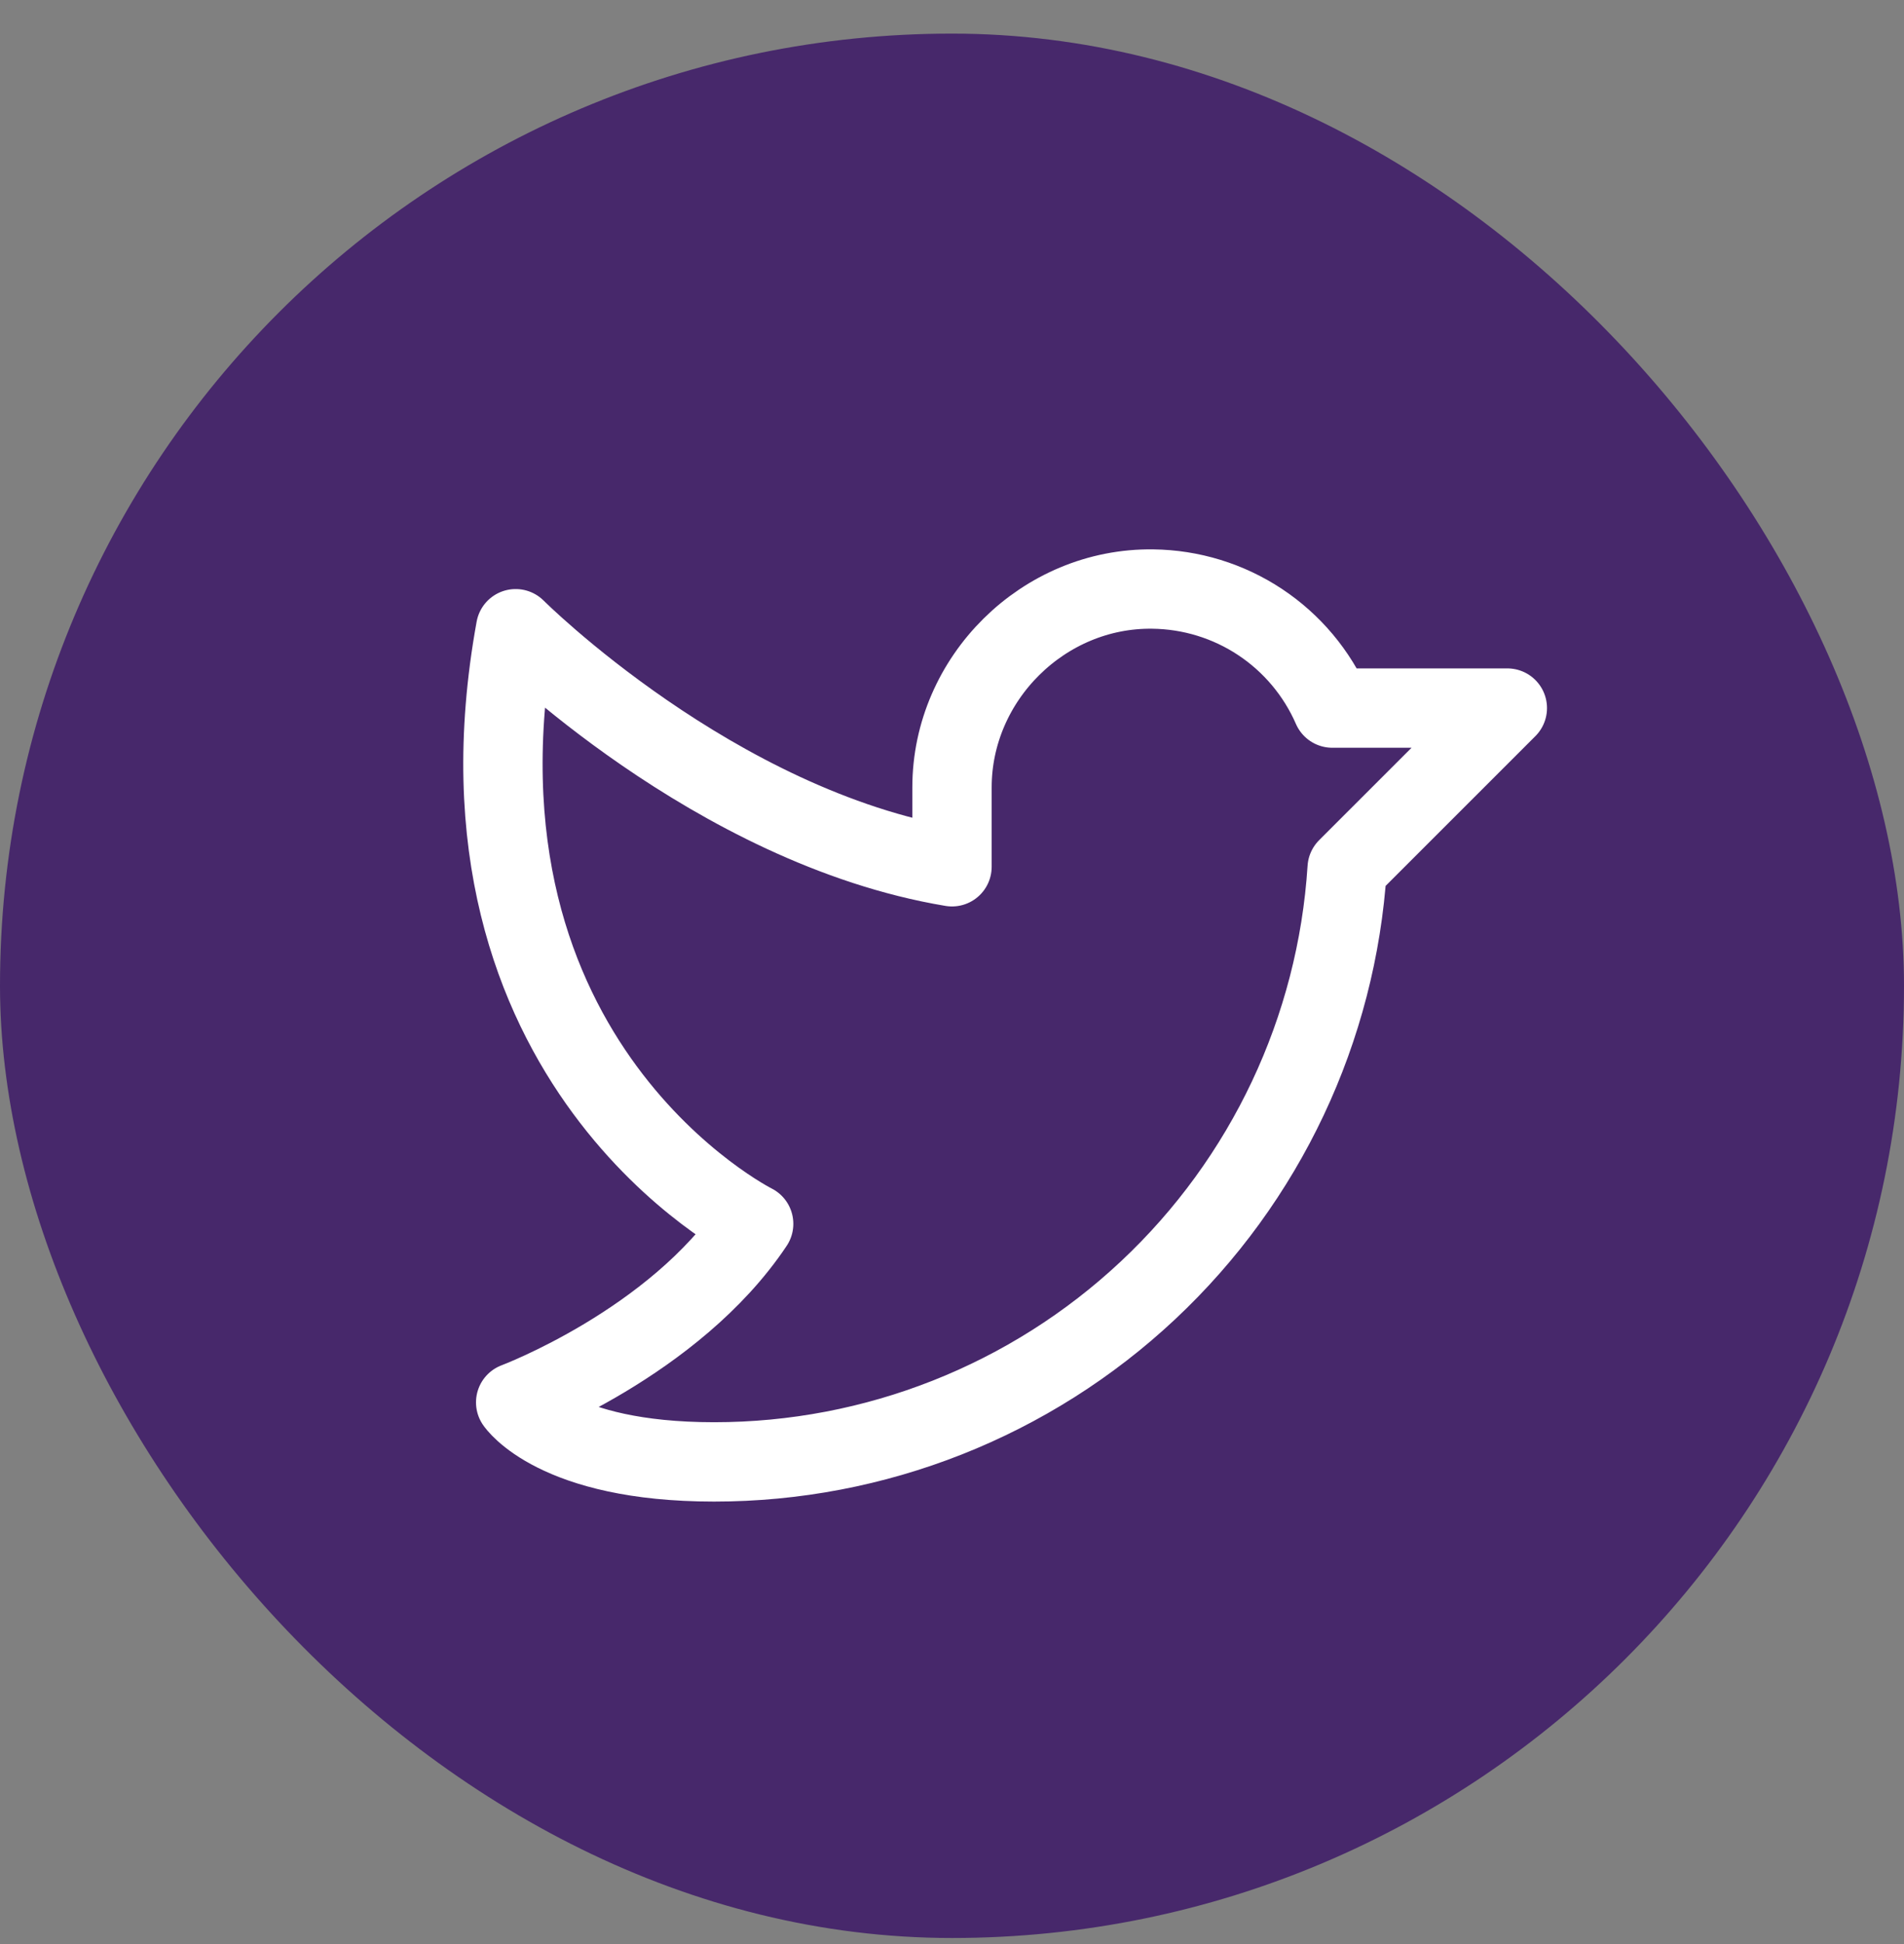
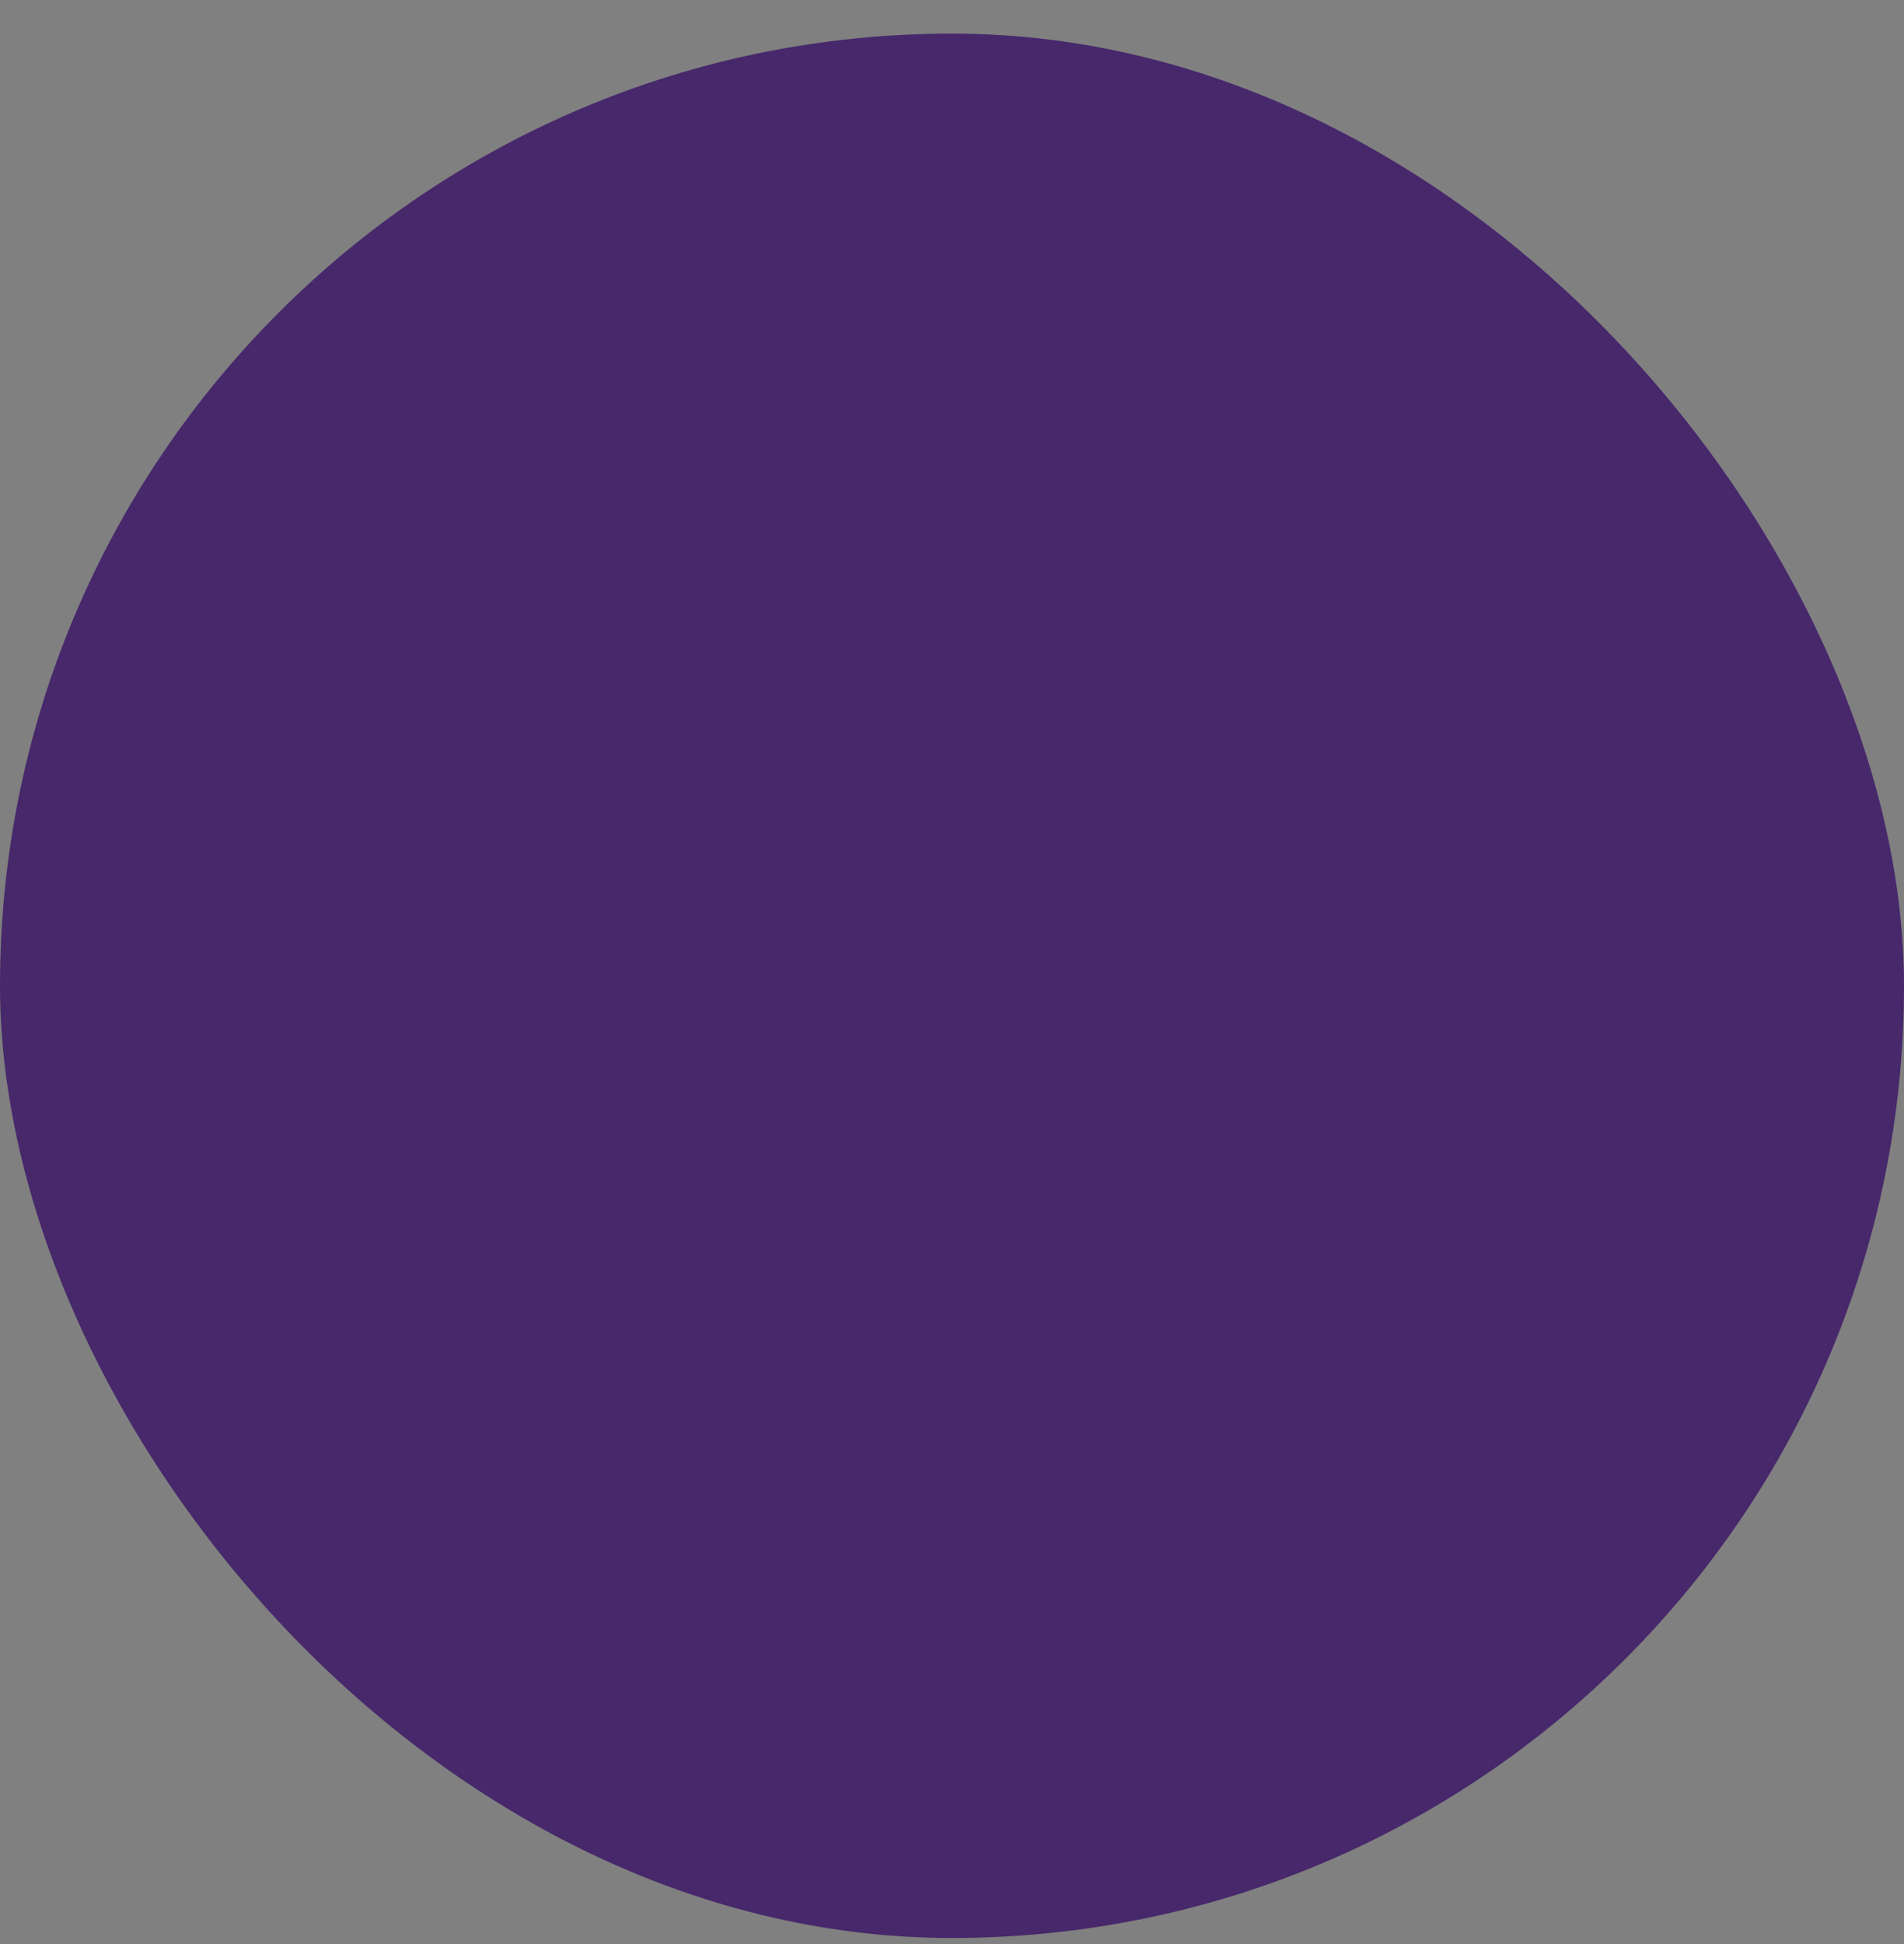
<svg xmlns="http://www.w3.org/2000/svg" width="48" height="49" viewBox="0 0 48 49" fill="none">
  <rect x="0" y="0" width="48" height="49" fill="#808080" stroke="none" />
  <rect y="0.847" width="48" height="48" rx="24" fill="#47286B" />
-   <path d="M24 19.847C24 17.097 26.312 14.809 29.062 14.847C30.026 14.858 30.965 15.147 31.768 15.679C32.57 16.211 33.202 16.964 33.587 17.847H38L33.962 21.884C33.702 25.94 31.907 29.744 28.941 32.523C25.976 35.303 22.064 36.849 18 36.847C14 36.847 13 35.347 13 35.347C13 35.347 17 33.847 19 30.847C19 30.847 11 26.847 13 15.847C13 15.847 18 20.847 24 21.847V19.847Z" stroke="white" stroke-width="2" stroke-linecap="round" stroke-linejoin="round" />
</svg>